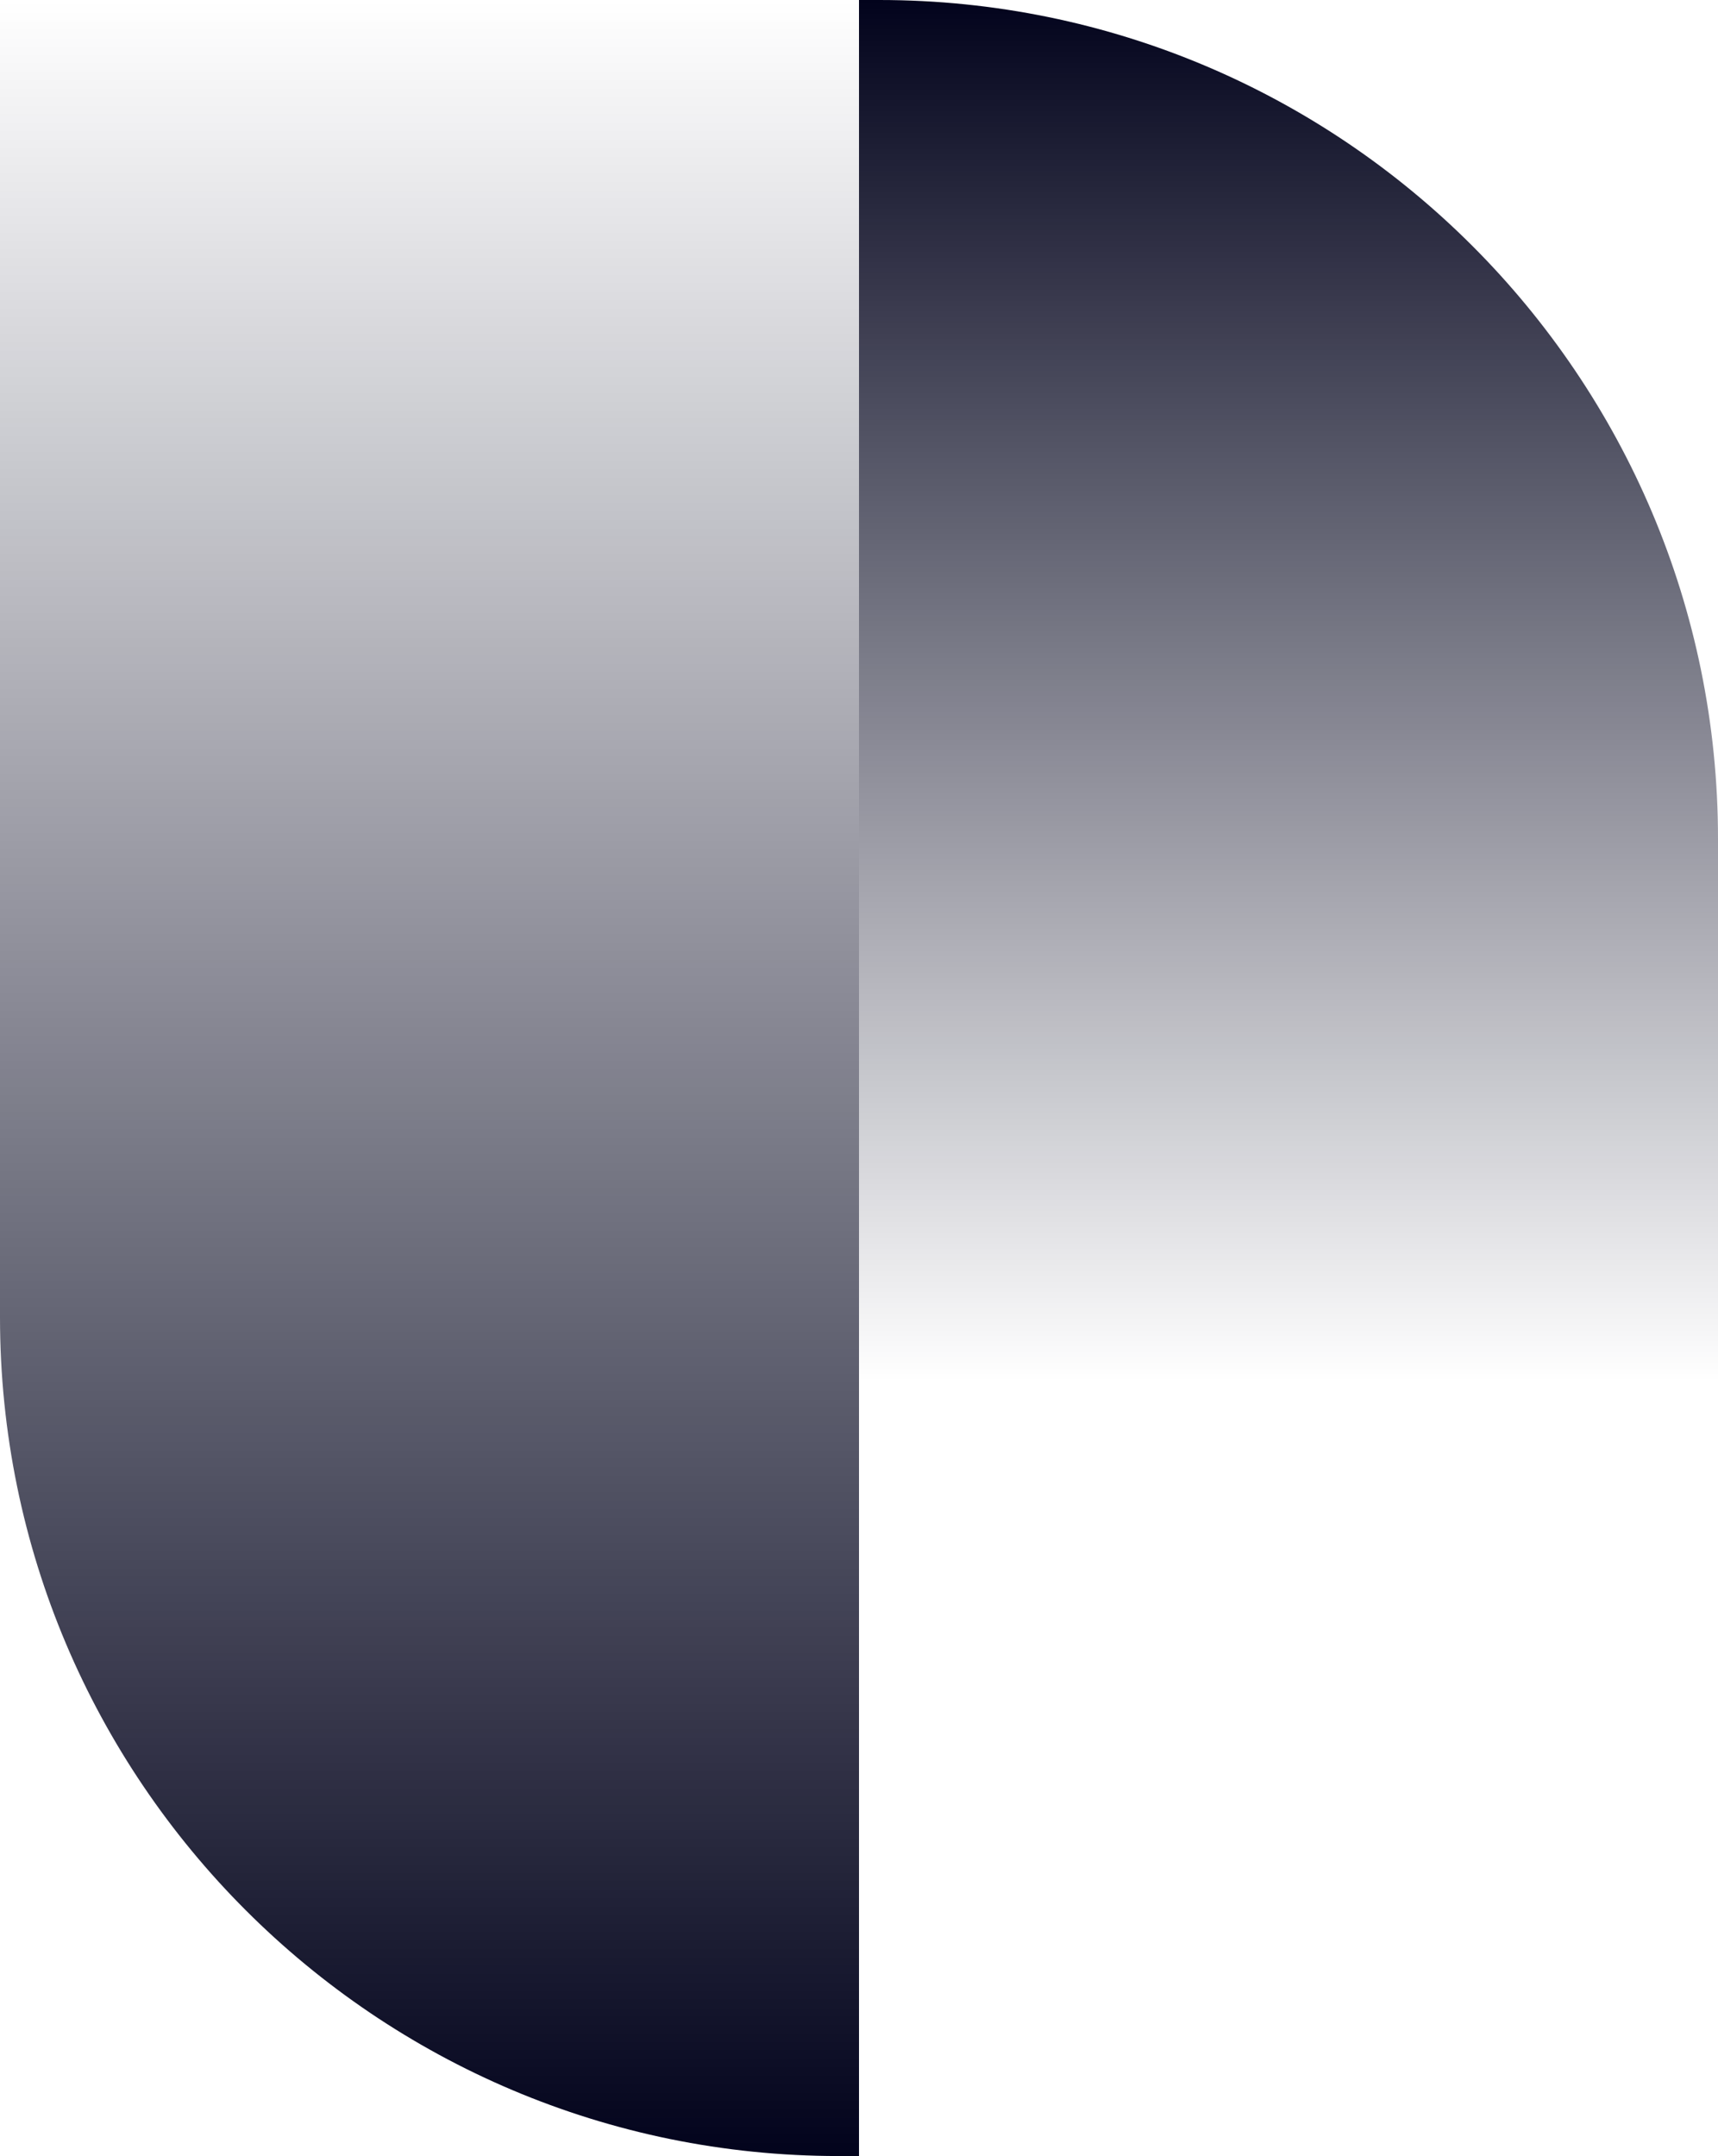
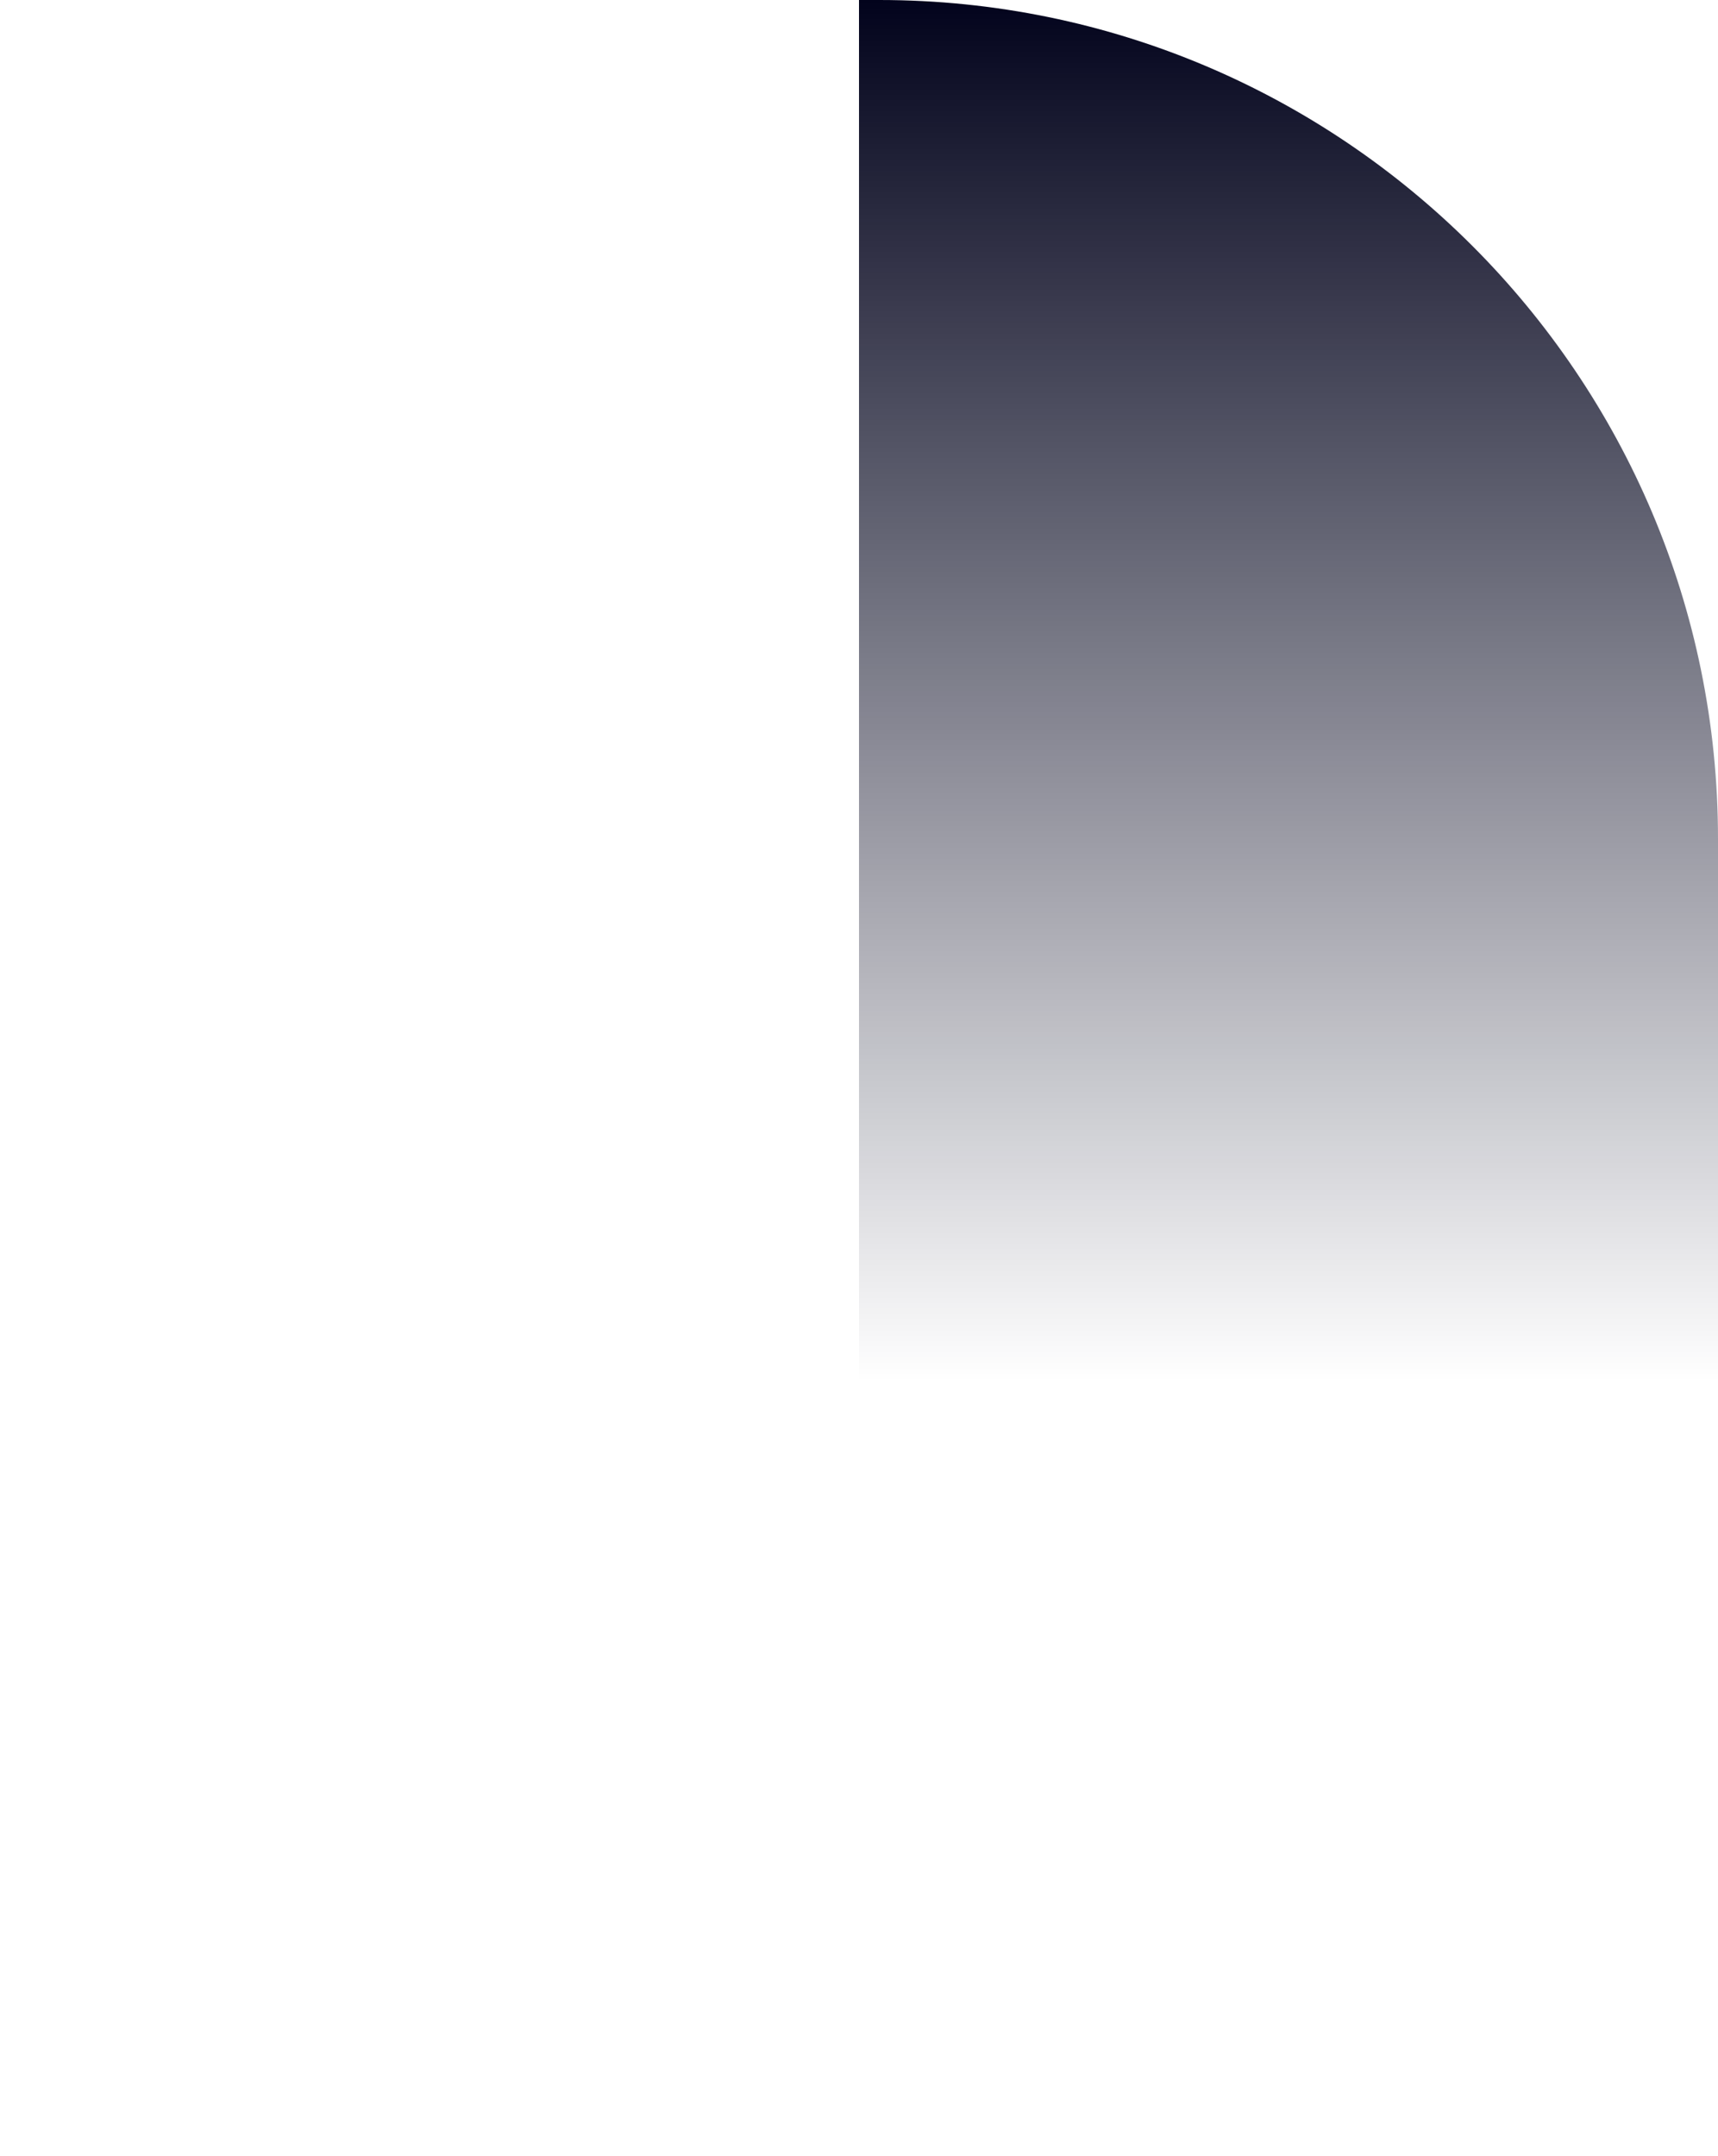
<svg xmlns="http://www.w3.org/2000/svg" xmlns:xlink="http://www.w3.org/1999/xlink" viewBox="0 0 104.74 131.43">
  <defs>
    <linearGradient id="a" x1="78.56" y1="84.24" x2="78.56" y2="0" gradientTransform="rotate(90 78.56 42.12)" gradientUnits="userSpaceOnUse">
      <stop offset="0" stop-color="#02031c" stop-opacity="0" />
      <stop offset="1" stop-color="#02031c" />
    </linearGradient>
    <linearGradient id="b" x1="-7457.08" y1="59.98" x2="-7325.65" y2="59.98" gradientTransform="translate(7417.55 5.73)" xlink:href="#a" />
  </defs>
  <path d="M36.44 15.93h84.24v1.24c0 28.22-22.91 51.13-51.13 51.13H36.44V15.93Z" transform="rotate(-90 78.56 42.12)" style="fill:url(#a)" />
-   <path d="M-39.53 39.53H91.9v1.24c0 28.22-22.91 51.13-51.13 51.13h-80.3V39.53Z" transform="rotate(90 26.185 65.715)" style="fill:url(#b)" />
</svg>